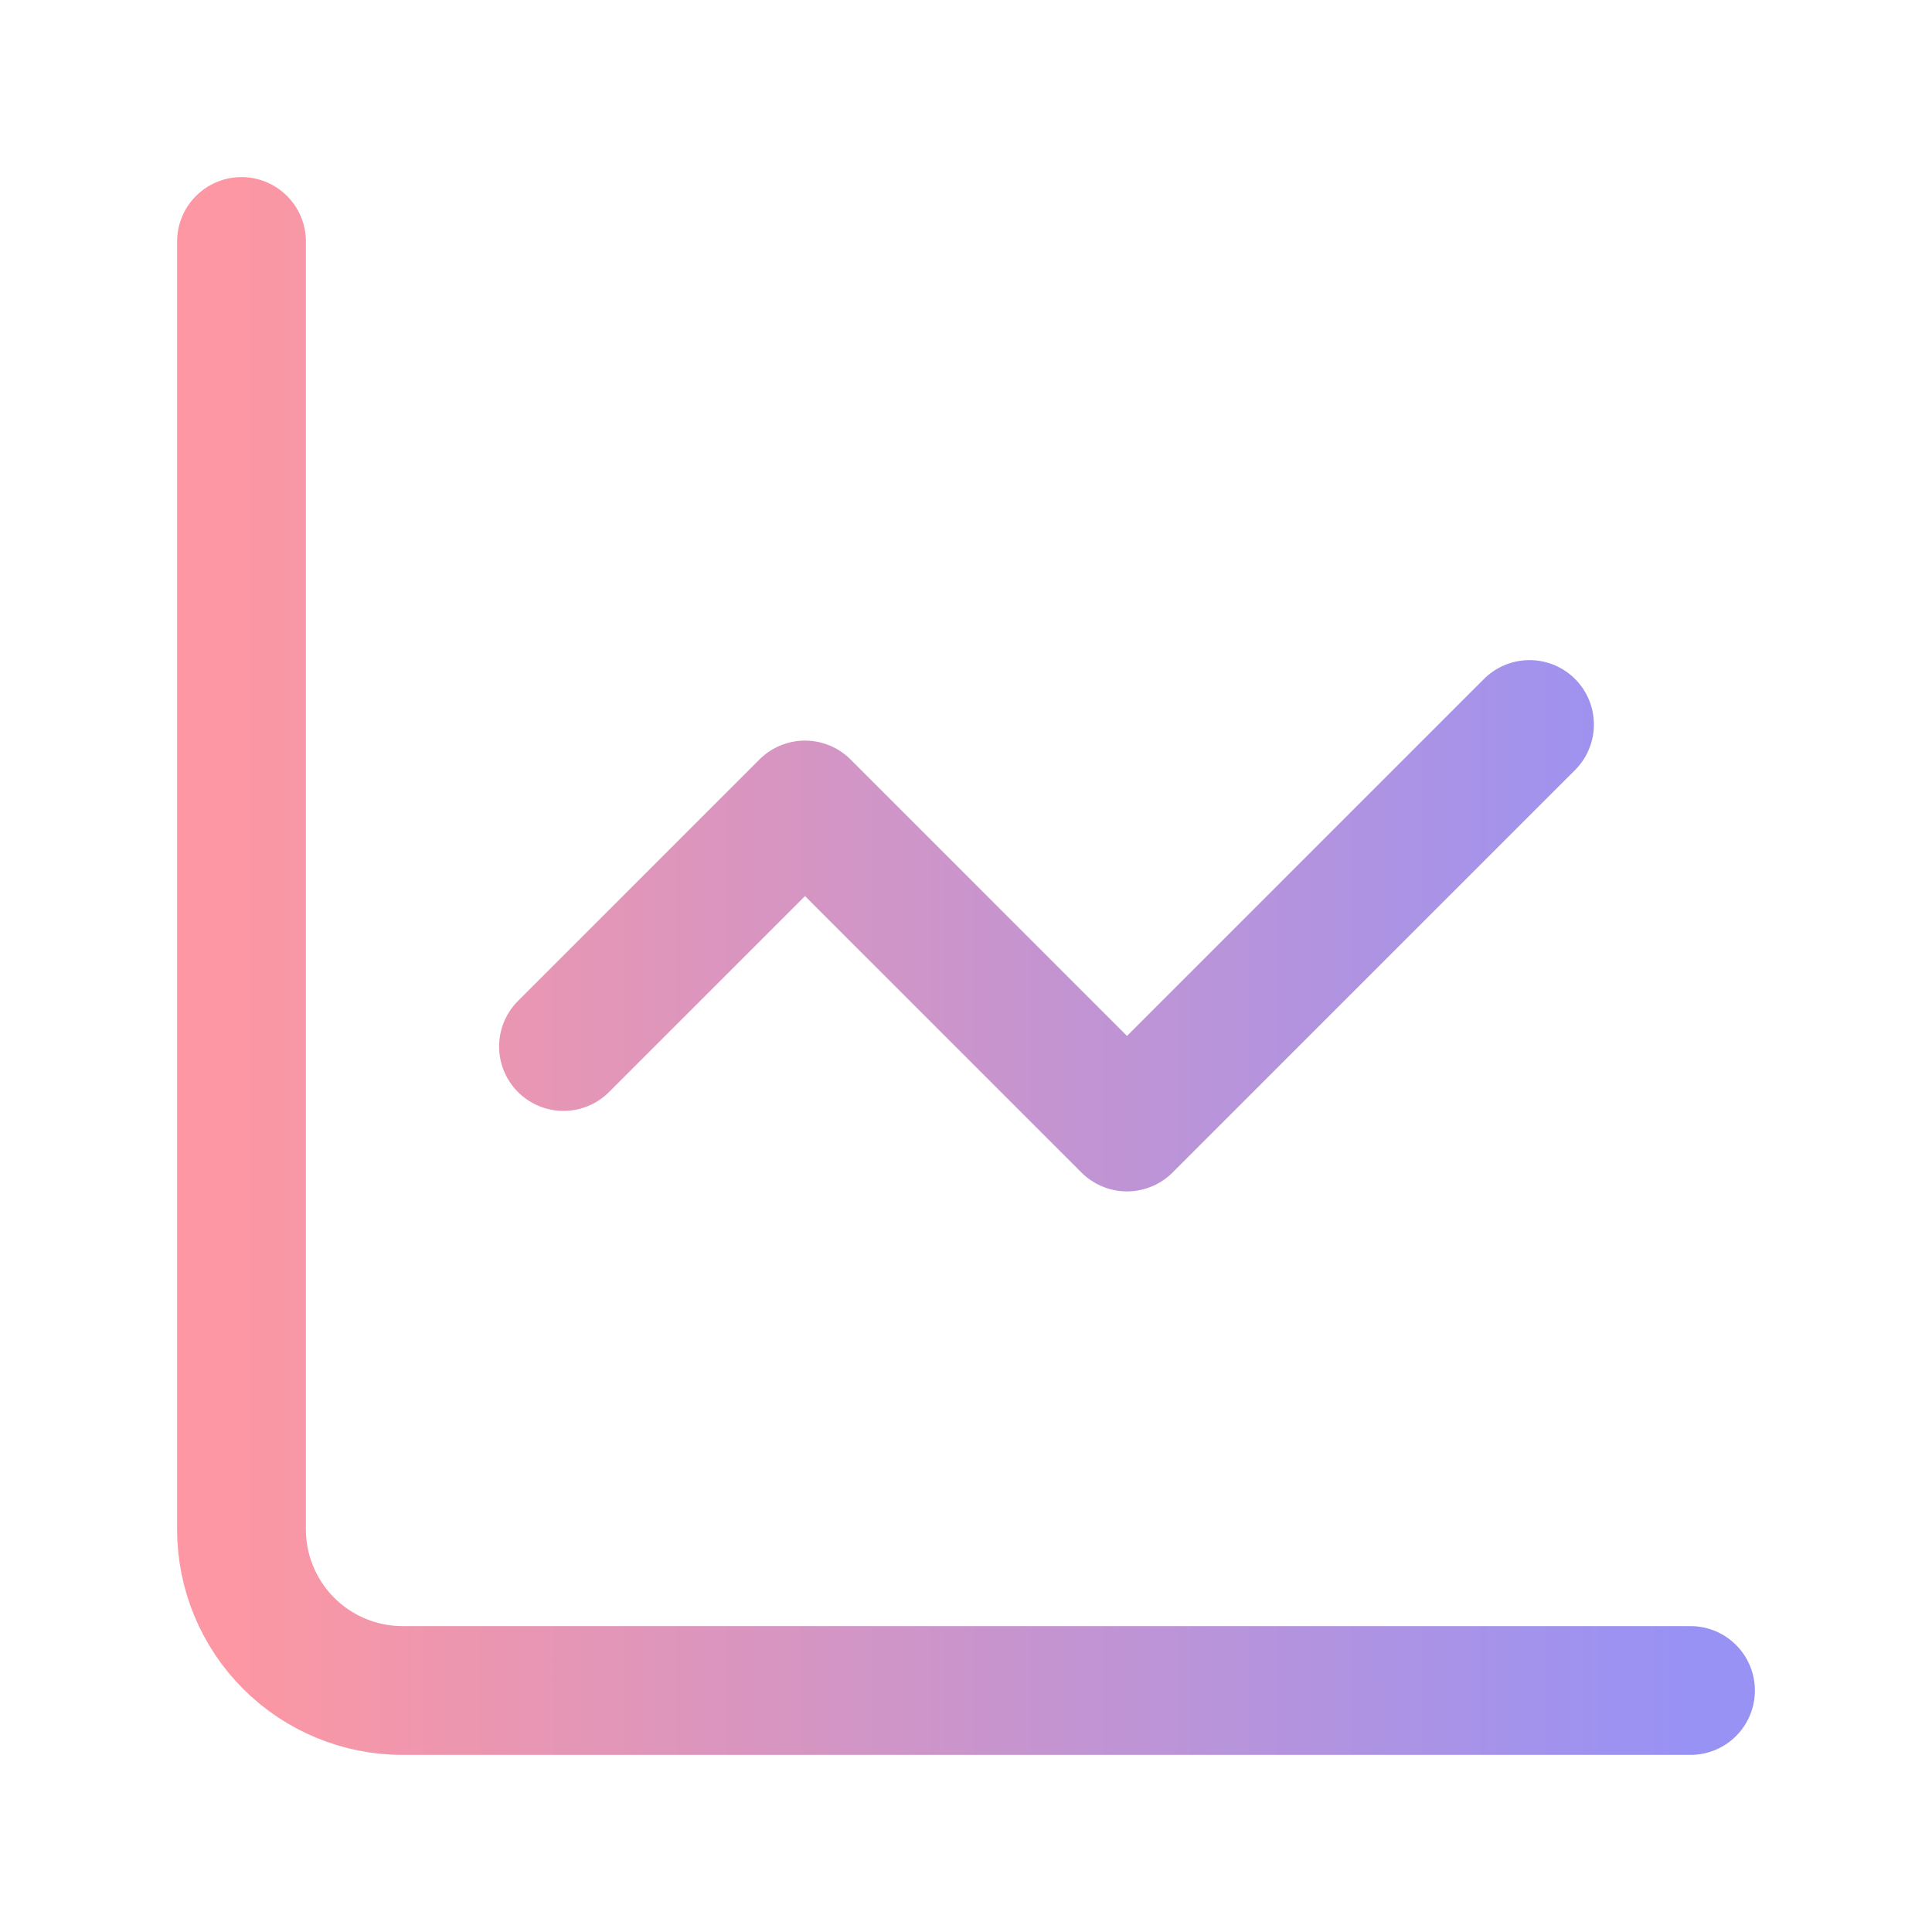
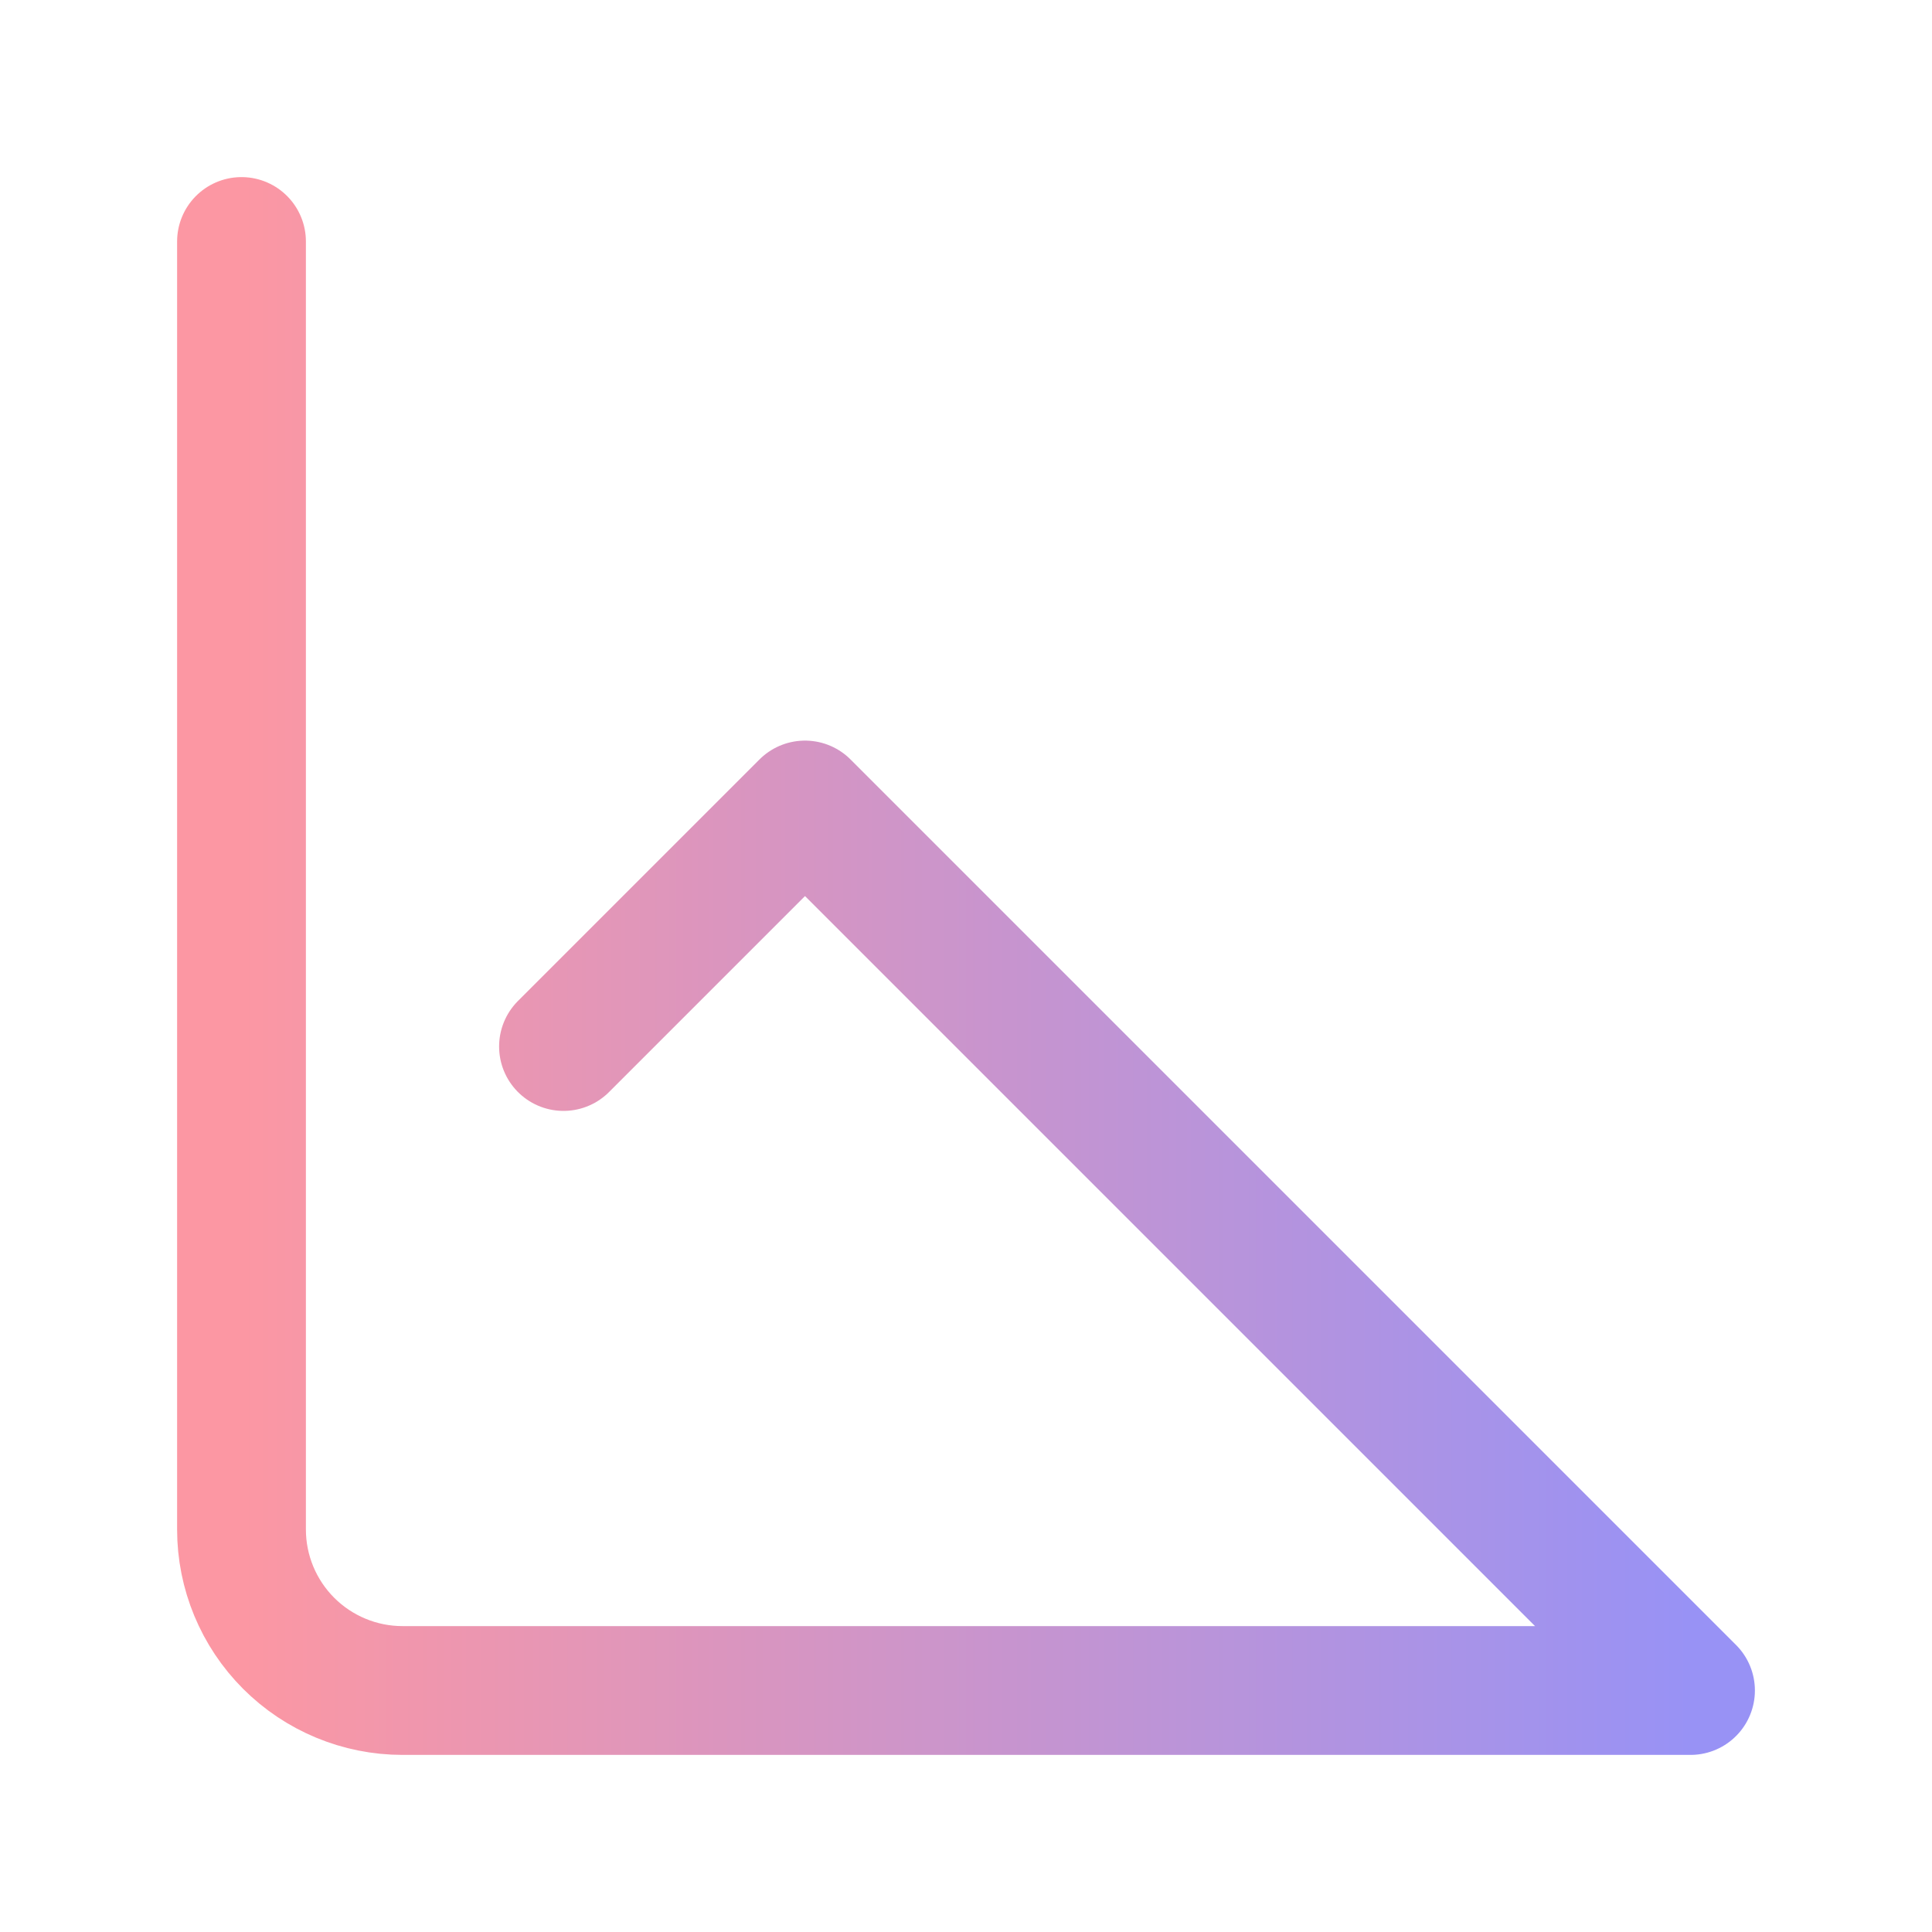
<svg xmlns="http://www.w3.org/2000/svg" width="24" height="24" viewBox="0 0 24 24" fill="none">
-   <path d="M3 3V19C3 19.53 3.211 20.039 3.586 20.414C3.961 20.789 4.47 21 5 21H21M19 9L14 14L10 10L7 13" stroke="url(#paint0_linear_22_13394)" stroke-width="1.6" stroke-linecap="round" stroke-linejoin="round" />
+   <path d="M3 3V19C3 19.53 3.211 20.039 3.586 20.414C3.961 20.789 4.47 21 5 21H21L14 14L10 10L7 13" stroke="url(#paint0_linear_22_13394)" stroke-width="1.6" stroke-linecap="round" stroke-linejoin="round" />
  <defs>
    <linearGradient id="paint0_linear_22_13394" x1="3" y1="12" x2="21" y2="12" gradientUnits="userSpaceOnUse">
      <stop stop-color="#FC97A3" />
      <stop offset="1" stop-color="#9892F5" />
    </linearGradient>
  </defs>
</svg>